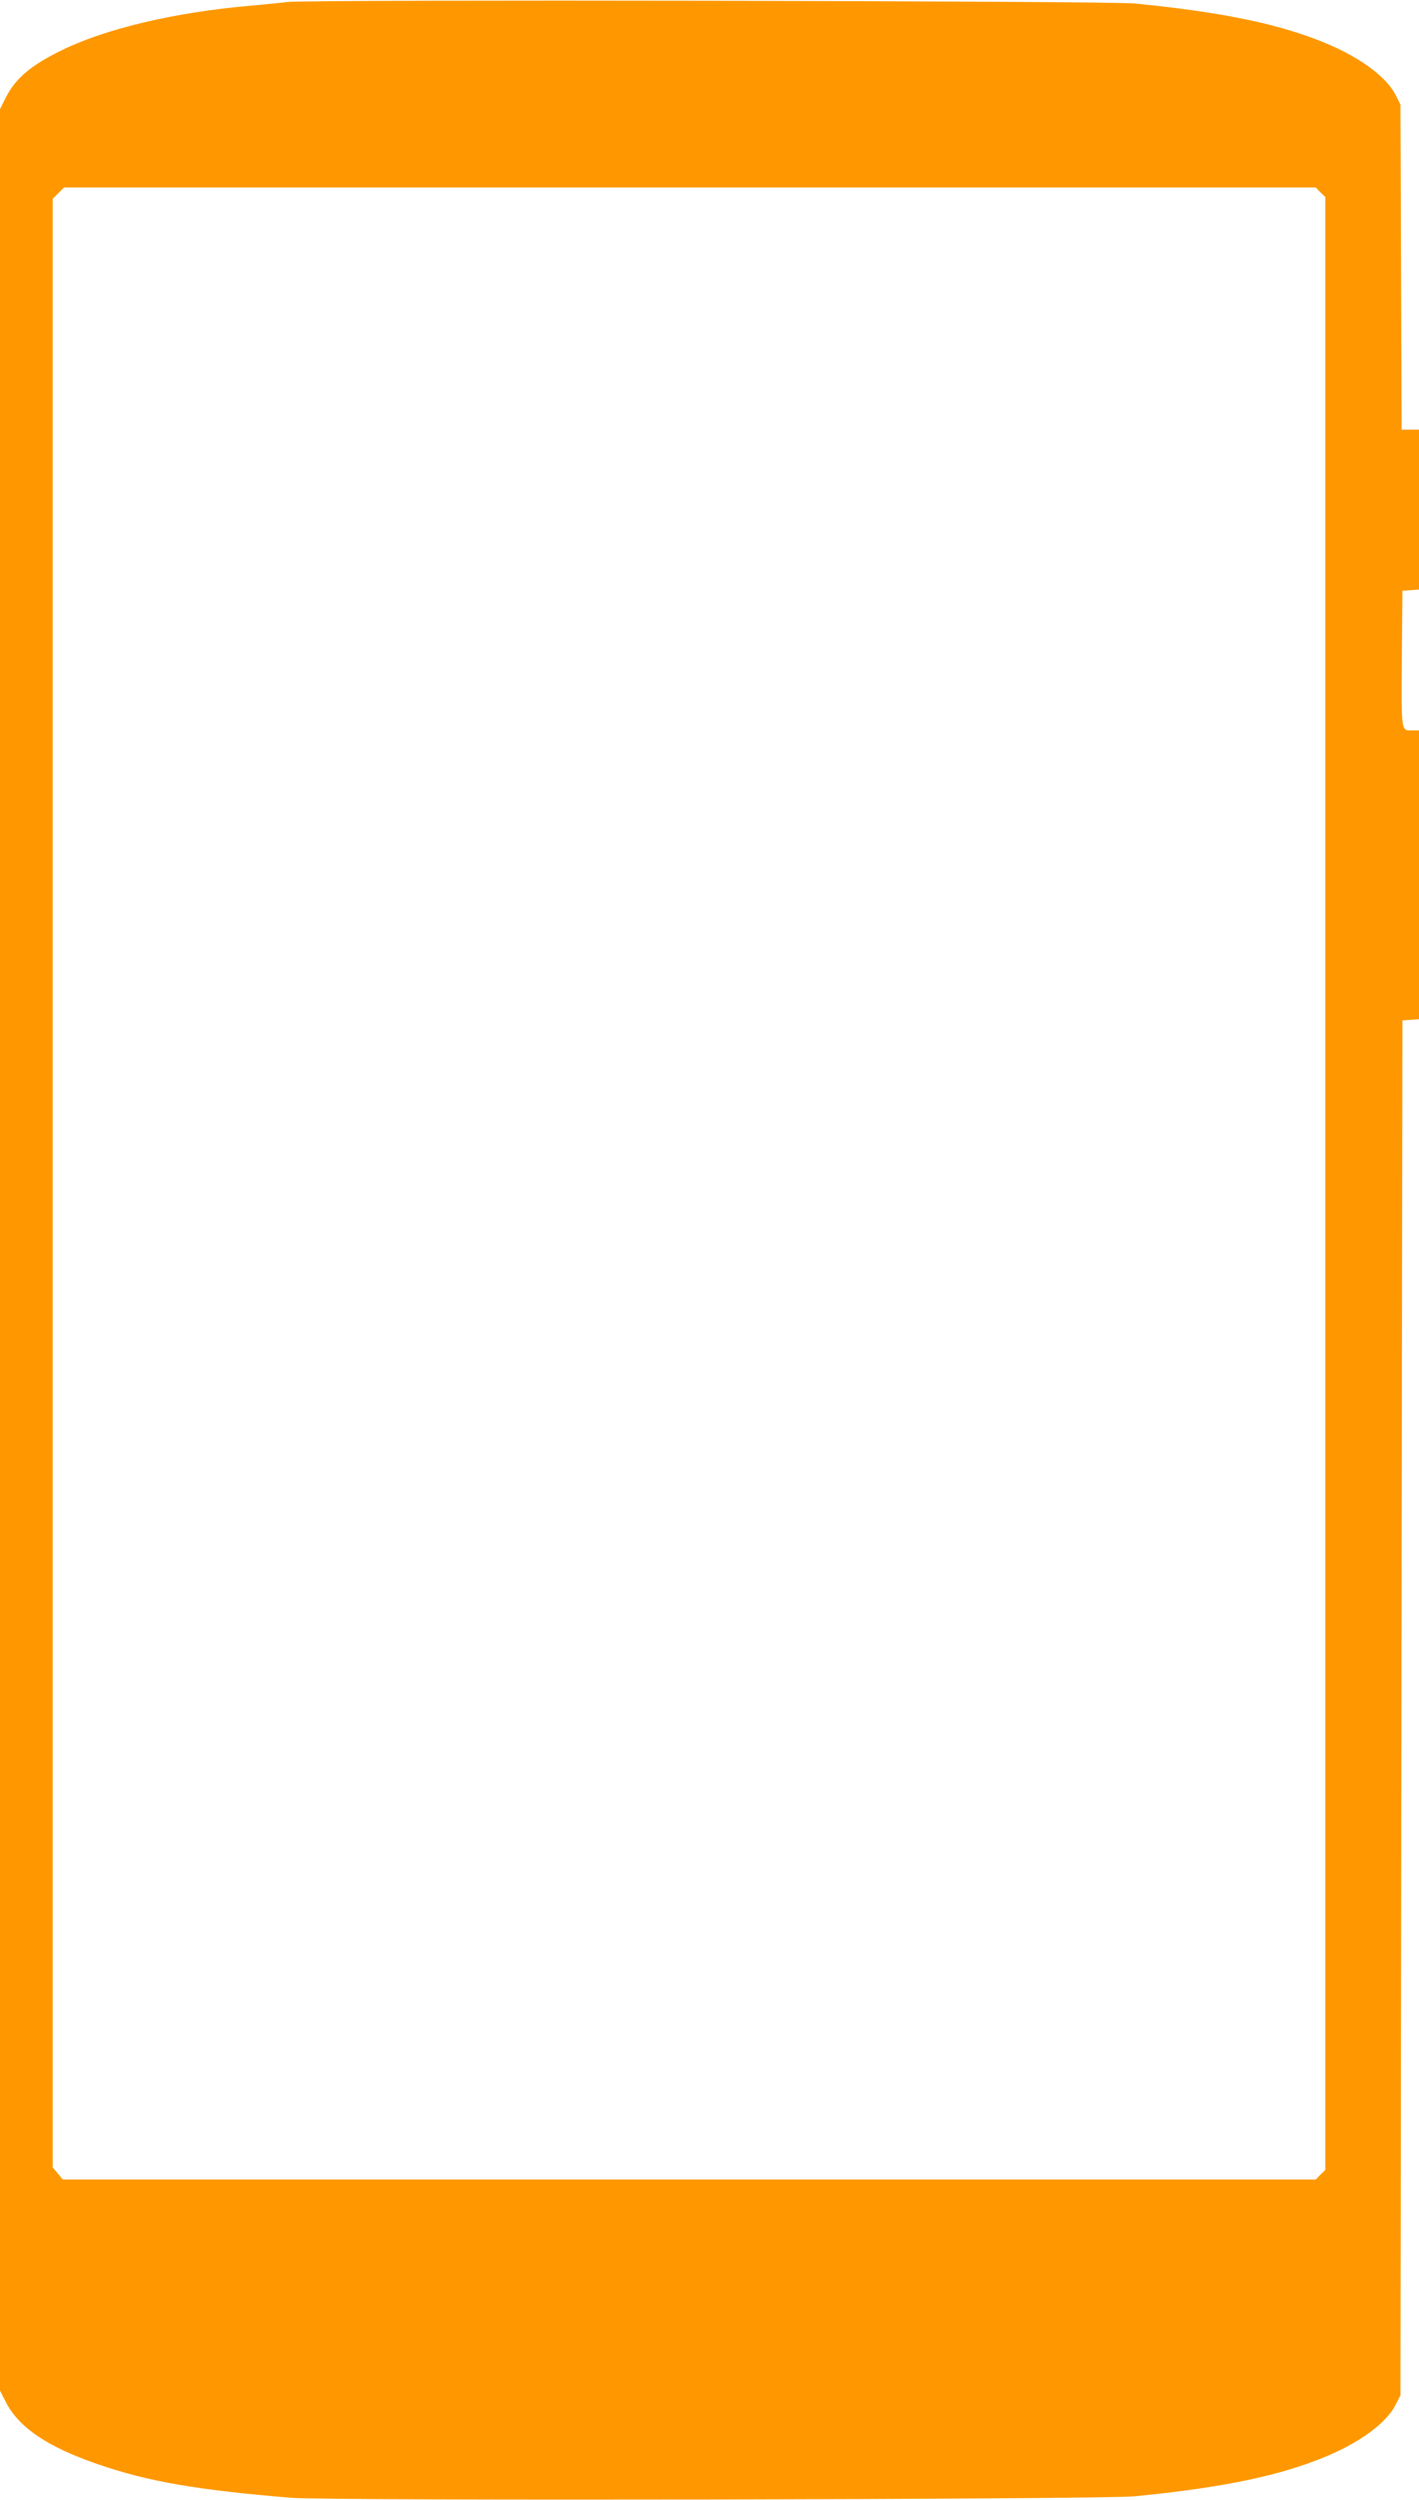
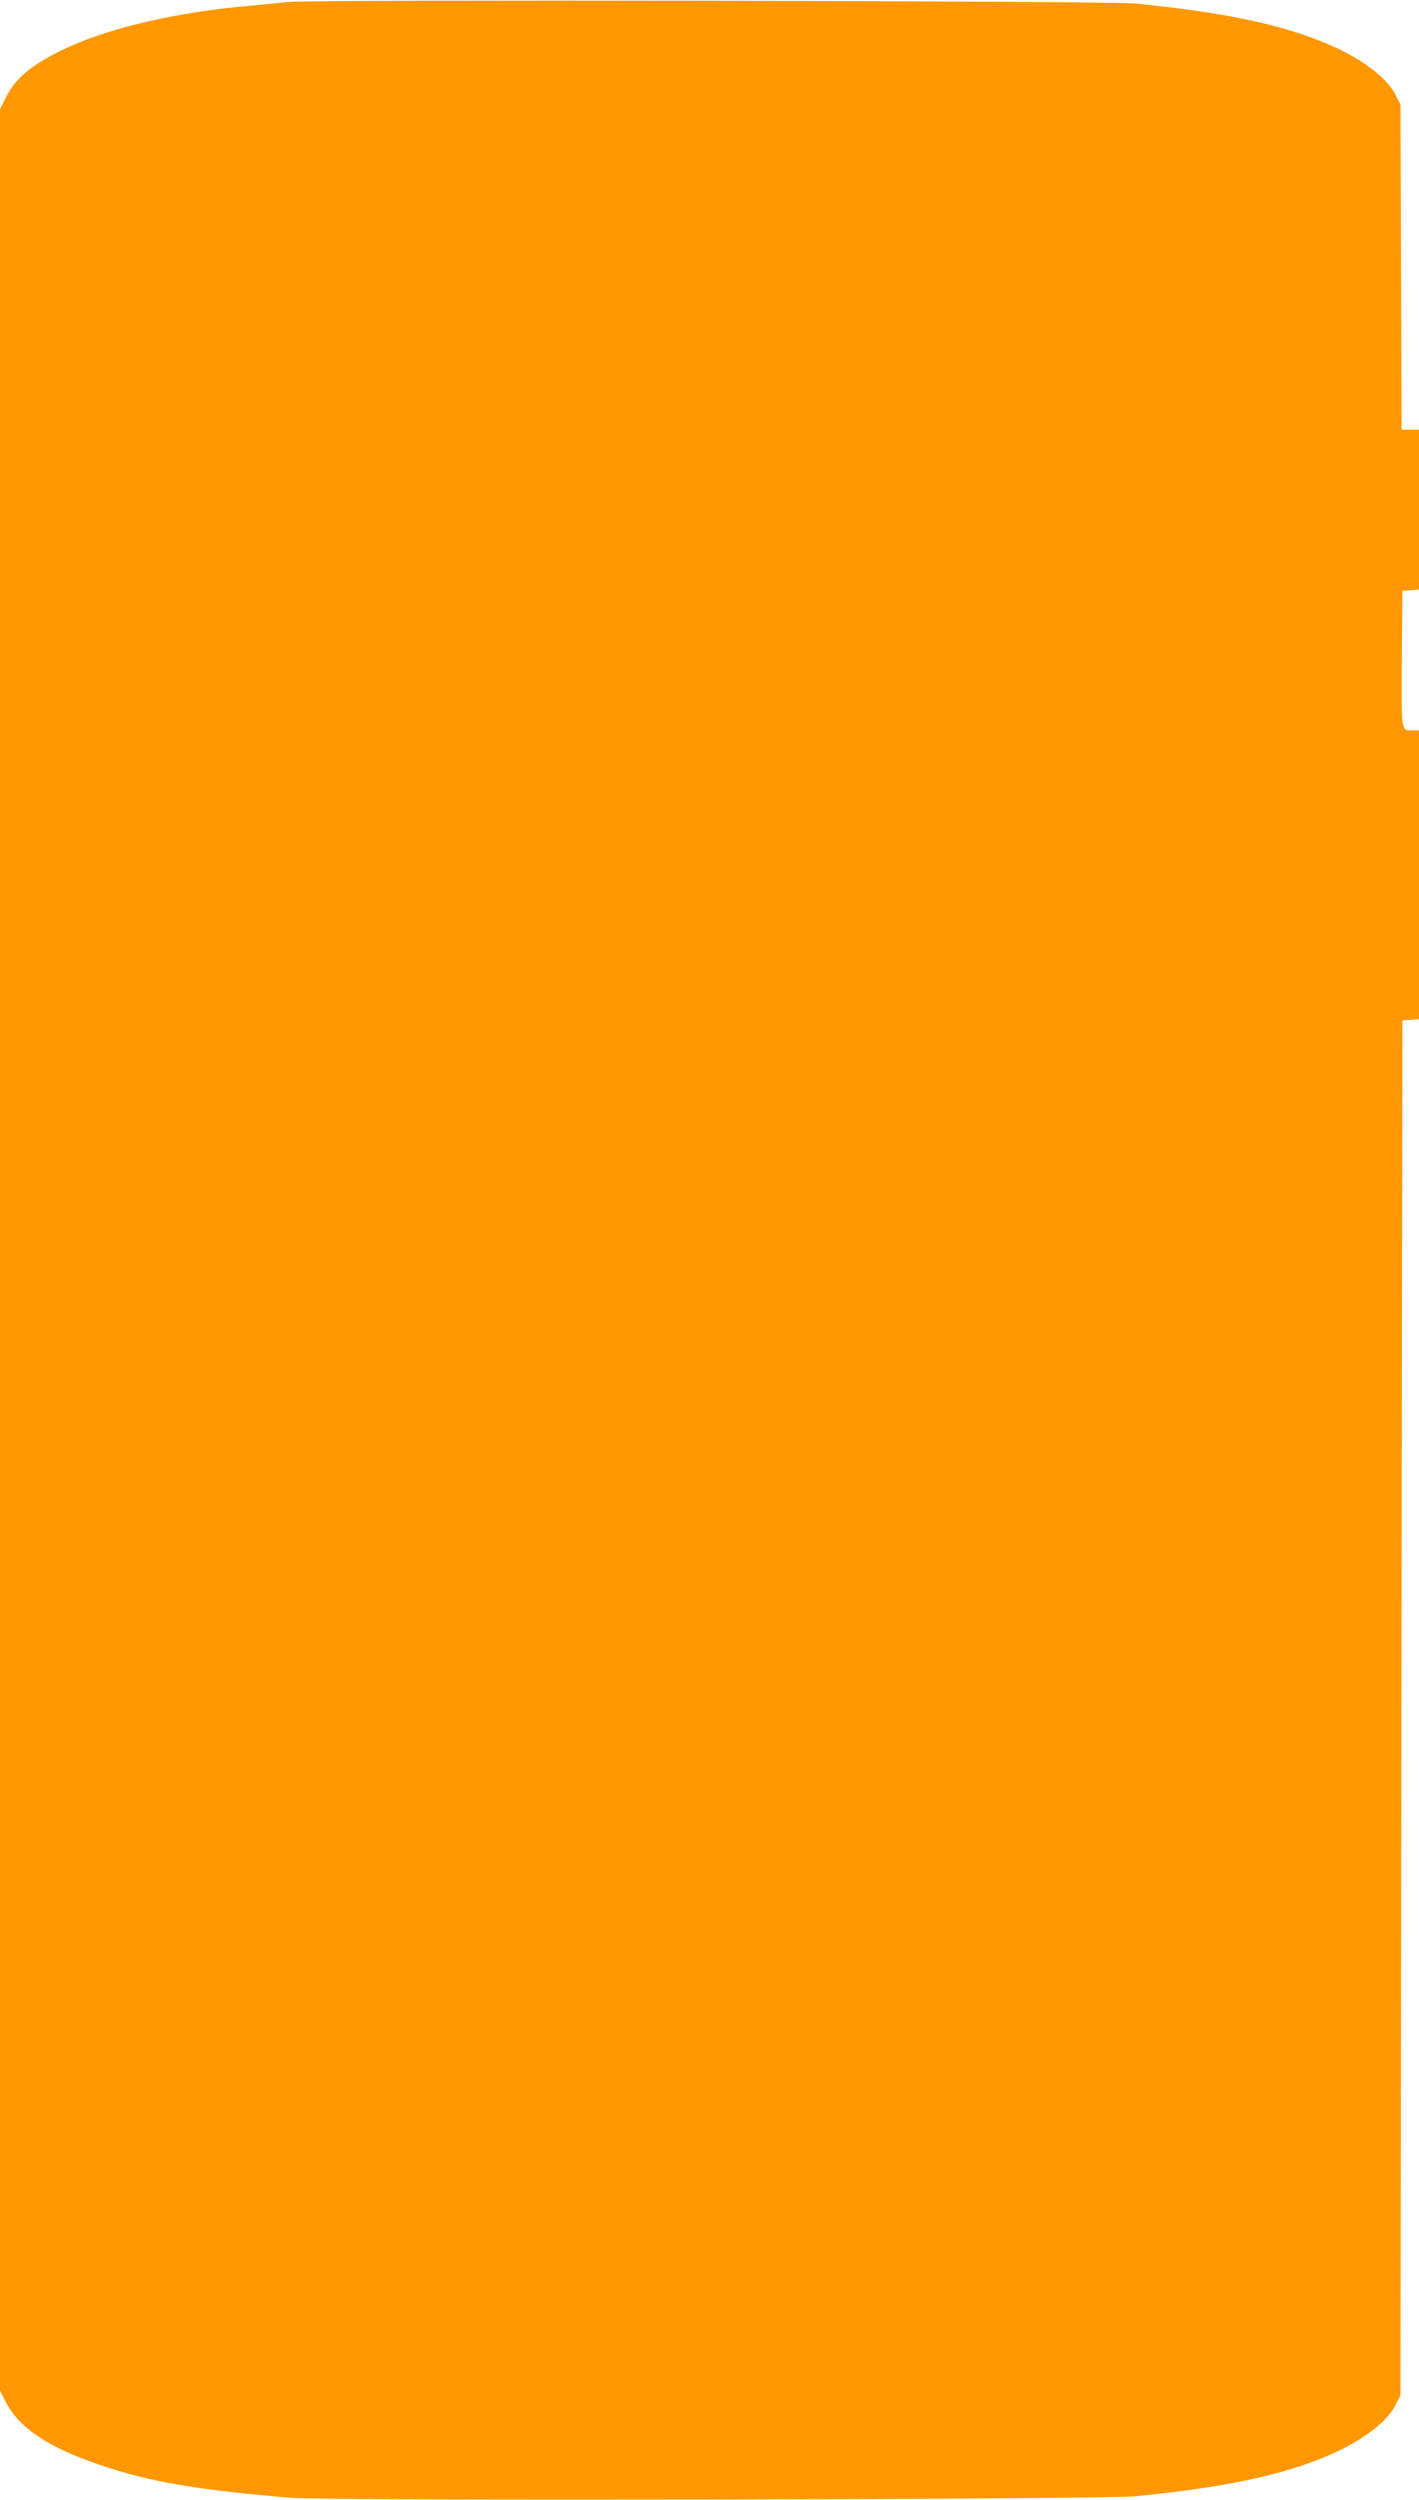
<svg xmlns="http://www.w3.org/2000/svg" version="1.0" width="727pt" height="1280pt" viewBox="0 0 727 1280" preserveAspectRatio="xMidYMid meet">
  <g transform="translate(0,1280) scale(0.1,-0.1)" fill="#ff9800" stroke="none">
-     <path d="M1475 12790 c-38 -5 -128 -13 -200 -20 -377 -33 -730 -116 -954 -225 -161 -78 -241 -145 -291 -244 l-30 -60 0 -5841 0 -5841 29 -57 c66 -131 215 -232 473 -320 257 -89 509 -132 993 -172 197 -16 4148 -9 4320 8 455 45 746 106 984 206 173 73 305 171 351 262 l25 49 5 3520 5 3520 43 3 42 3 0 740 0 739 -32 0 c-61 0 -58 -15 -56 366 l3 349 43 3 42 3 0 410 0 409 -45 0 -44 0 -3 833 -3 832 -25 49 c-46 91 -178 189 -351 262 -238 100 -529 161 -984 206 -140 14 -4222 21 -4340 8z m5290 -975 l25 -24 0 -5051 0 -5051 -25 -24 -24 -25 -3210 0 -3209 0 -26 31 -26 31 0 5040 0 5040 29 29 29 29 3207 0 3206 0 24 -25z" />
+     <path d="M1475 12790 c-38 -5 -128 -13 -200 -20 -377 -33 -730 -116 -954 -225 -161 -78 -241 -145 -291 -244 l-30 -60 0 -5841 0 -5841 29 -57 c66 -131 215 -232 473 -320 257 -89 509 -132 993 -172 197 -16 4148 -9 4320 8 455 45 746 106 984 206 173 73 305 171 351 262 l25 49 5 3520 5 3520 43 3 42 3 0 740 0 739 -32 0 c-61 0 -58 -15 -56 366 l3 349 43 3 42 3 0 410 0 409 -45 0 -44 0 -3 833 -3 832 -25 49 c-46 91 -178 189 -351 262 -238 100 -529 161 -984 206 -140 14 -4222 21 -4340 8z m5290 -975 z" />
  </g>
</svg>